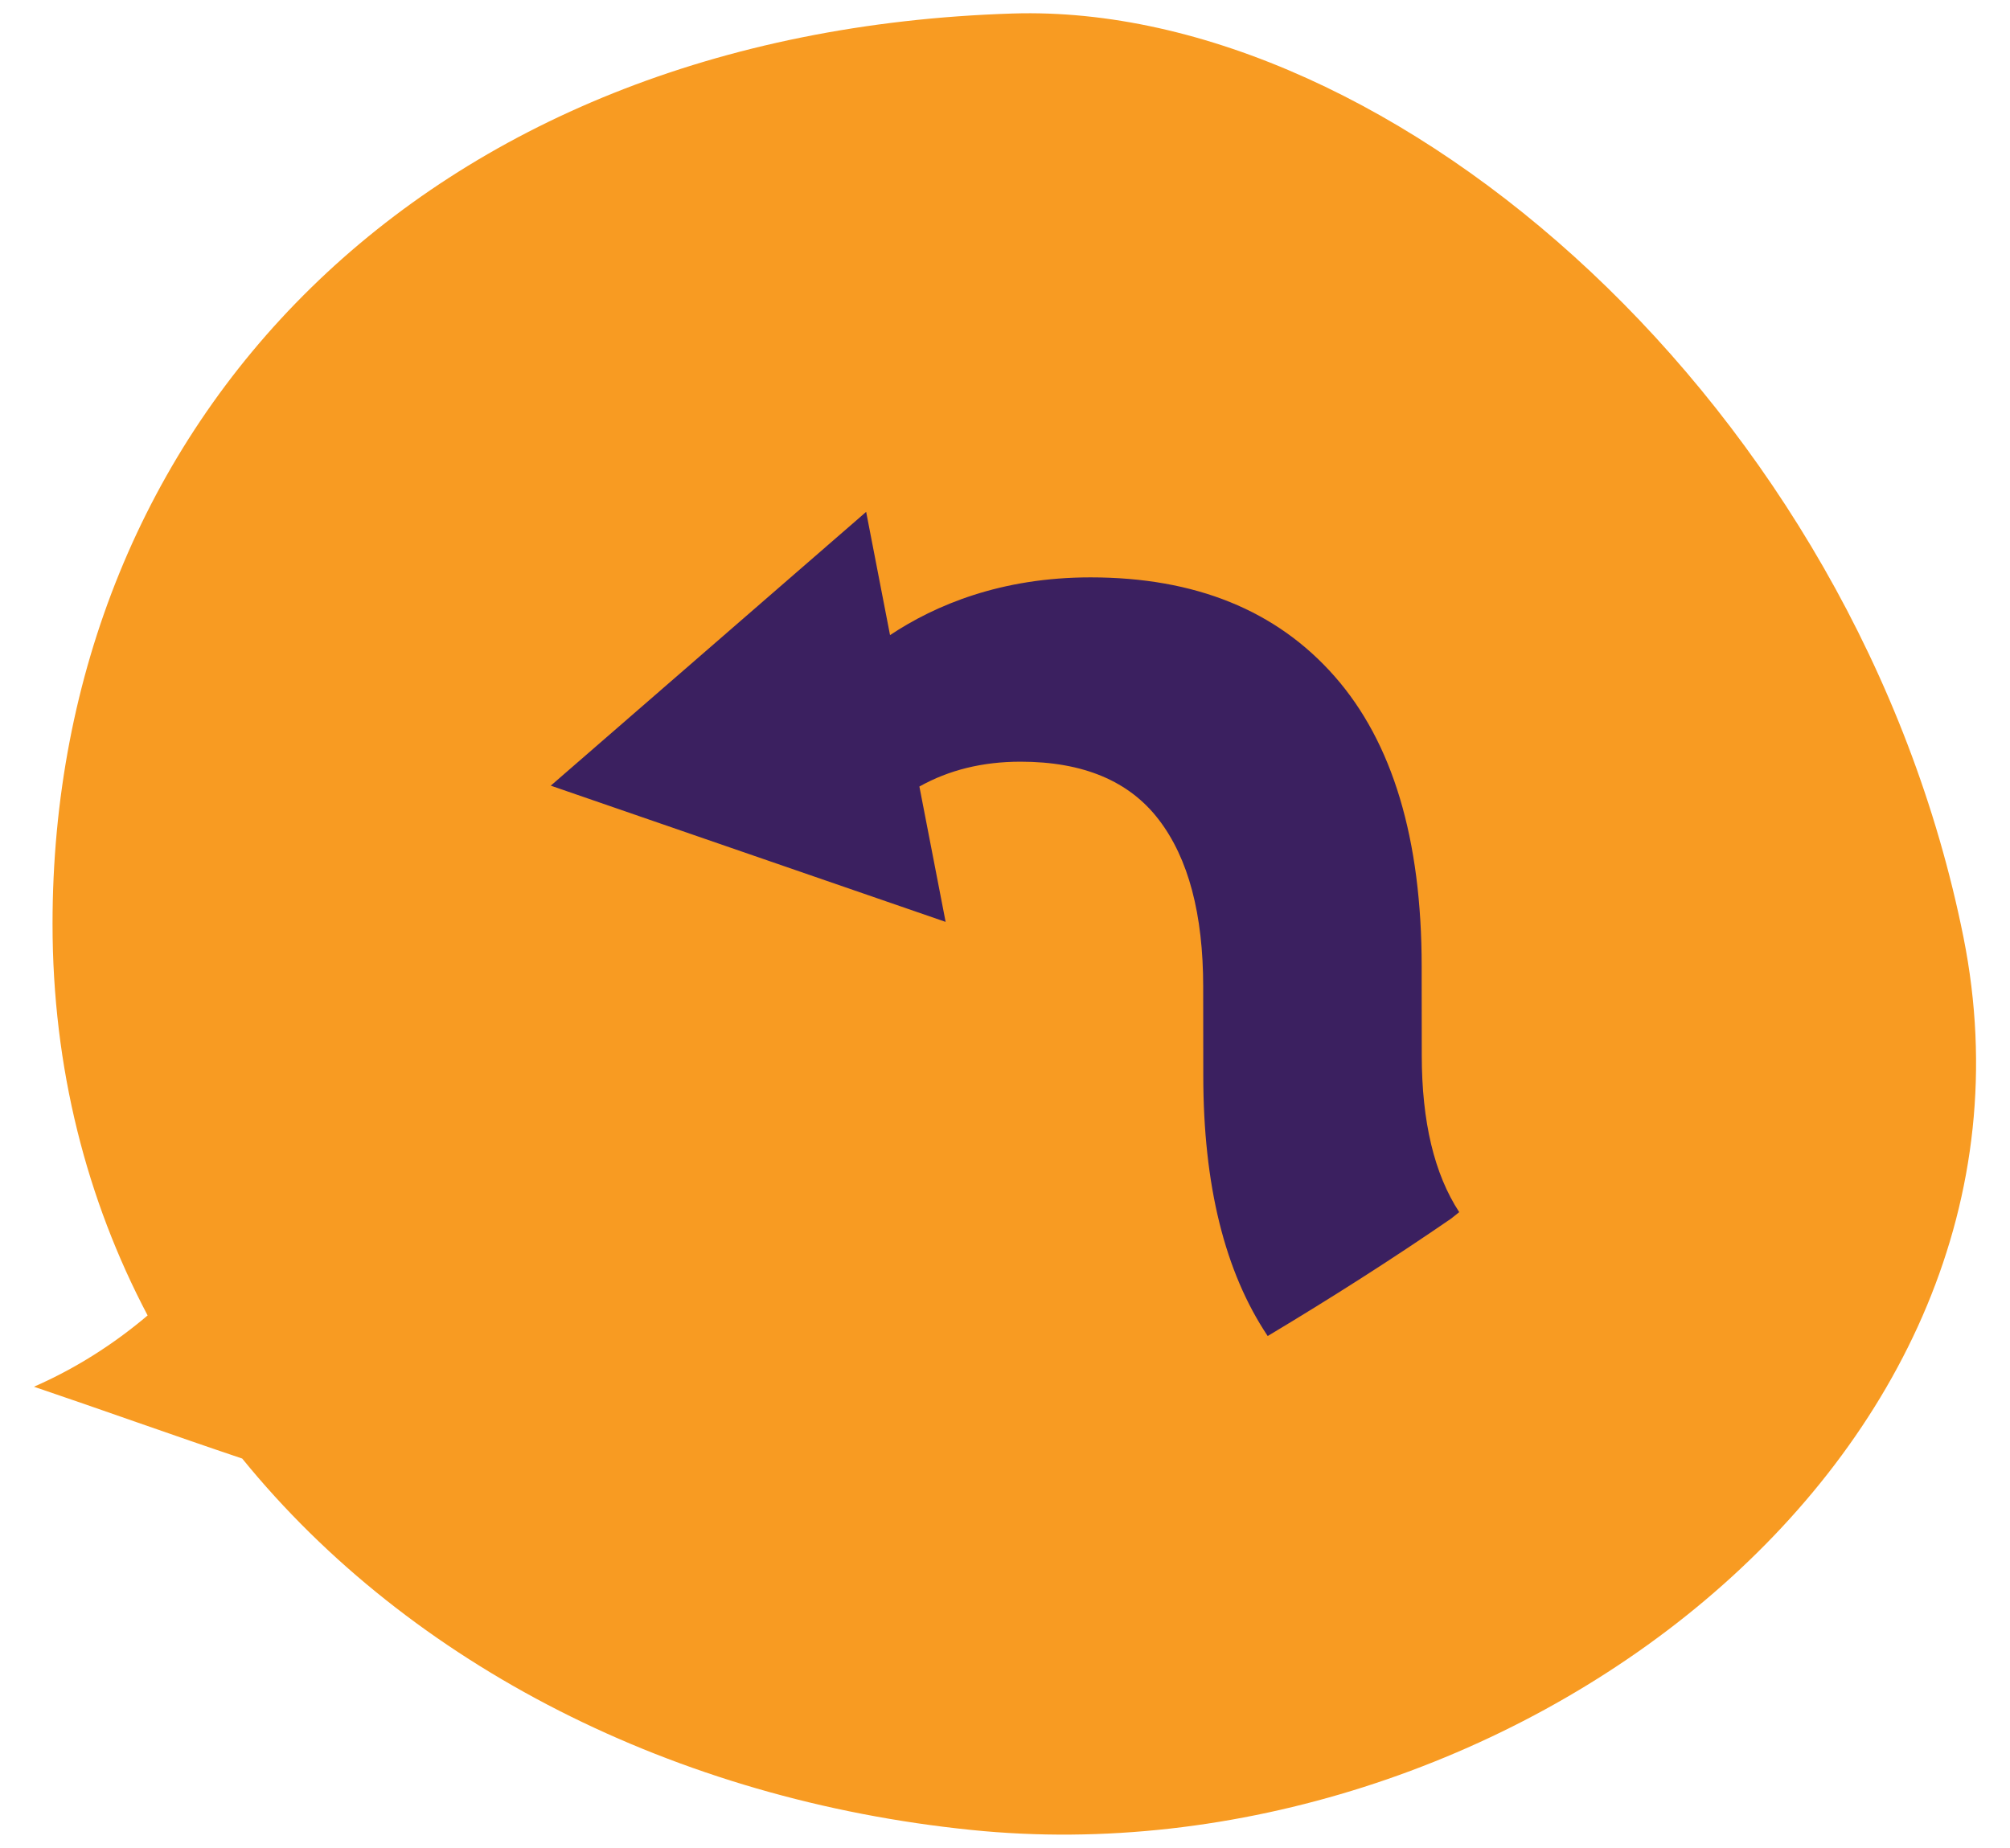
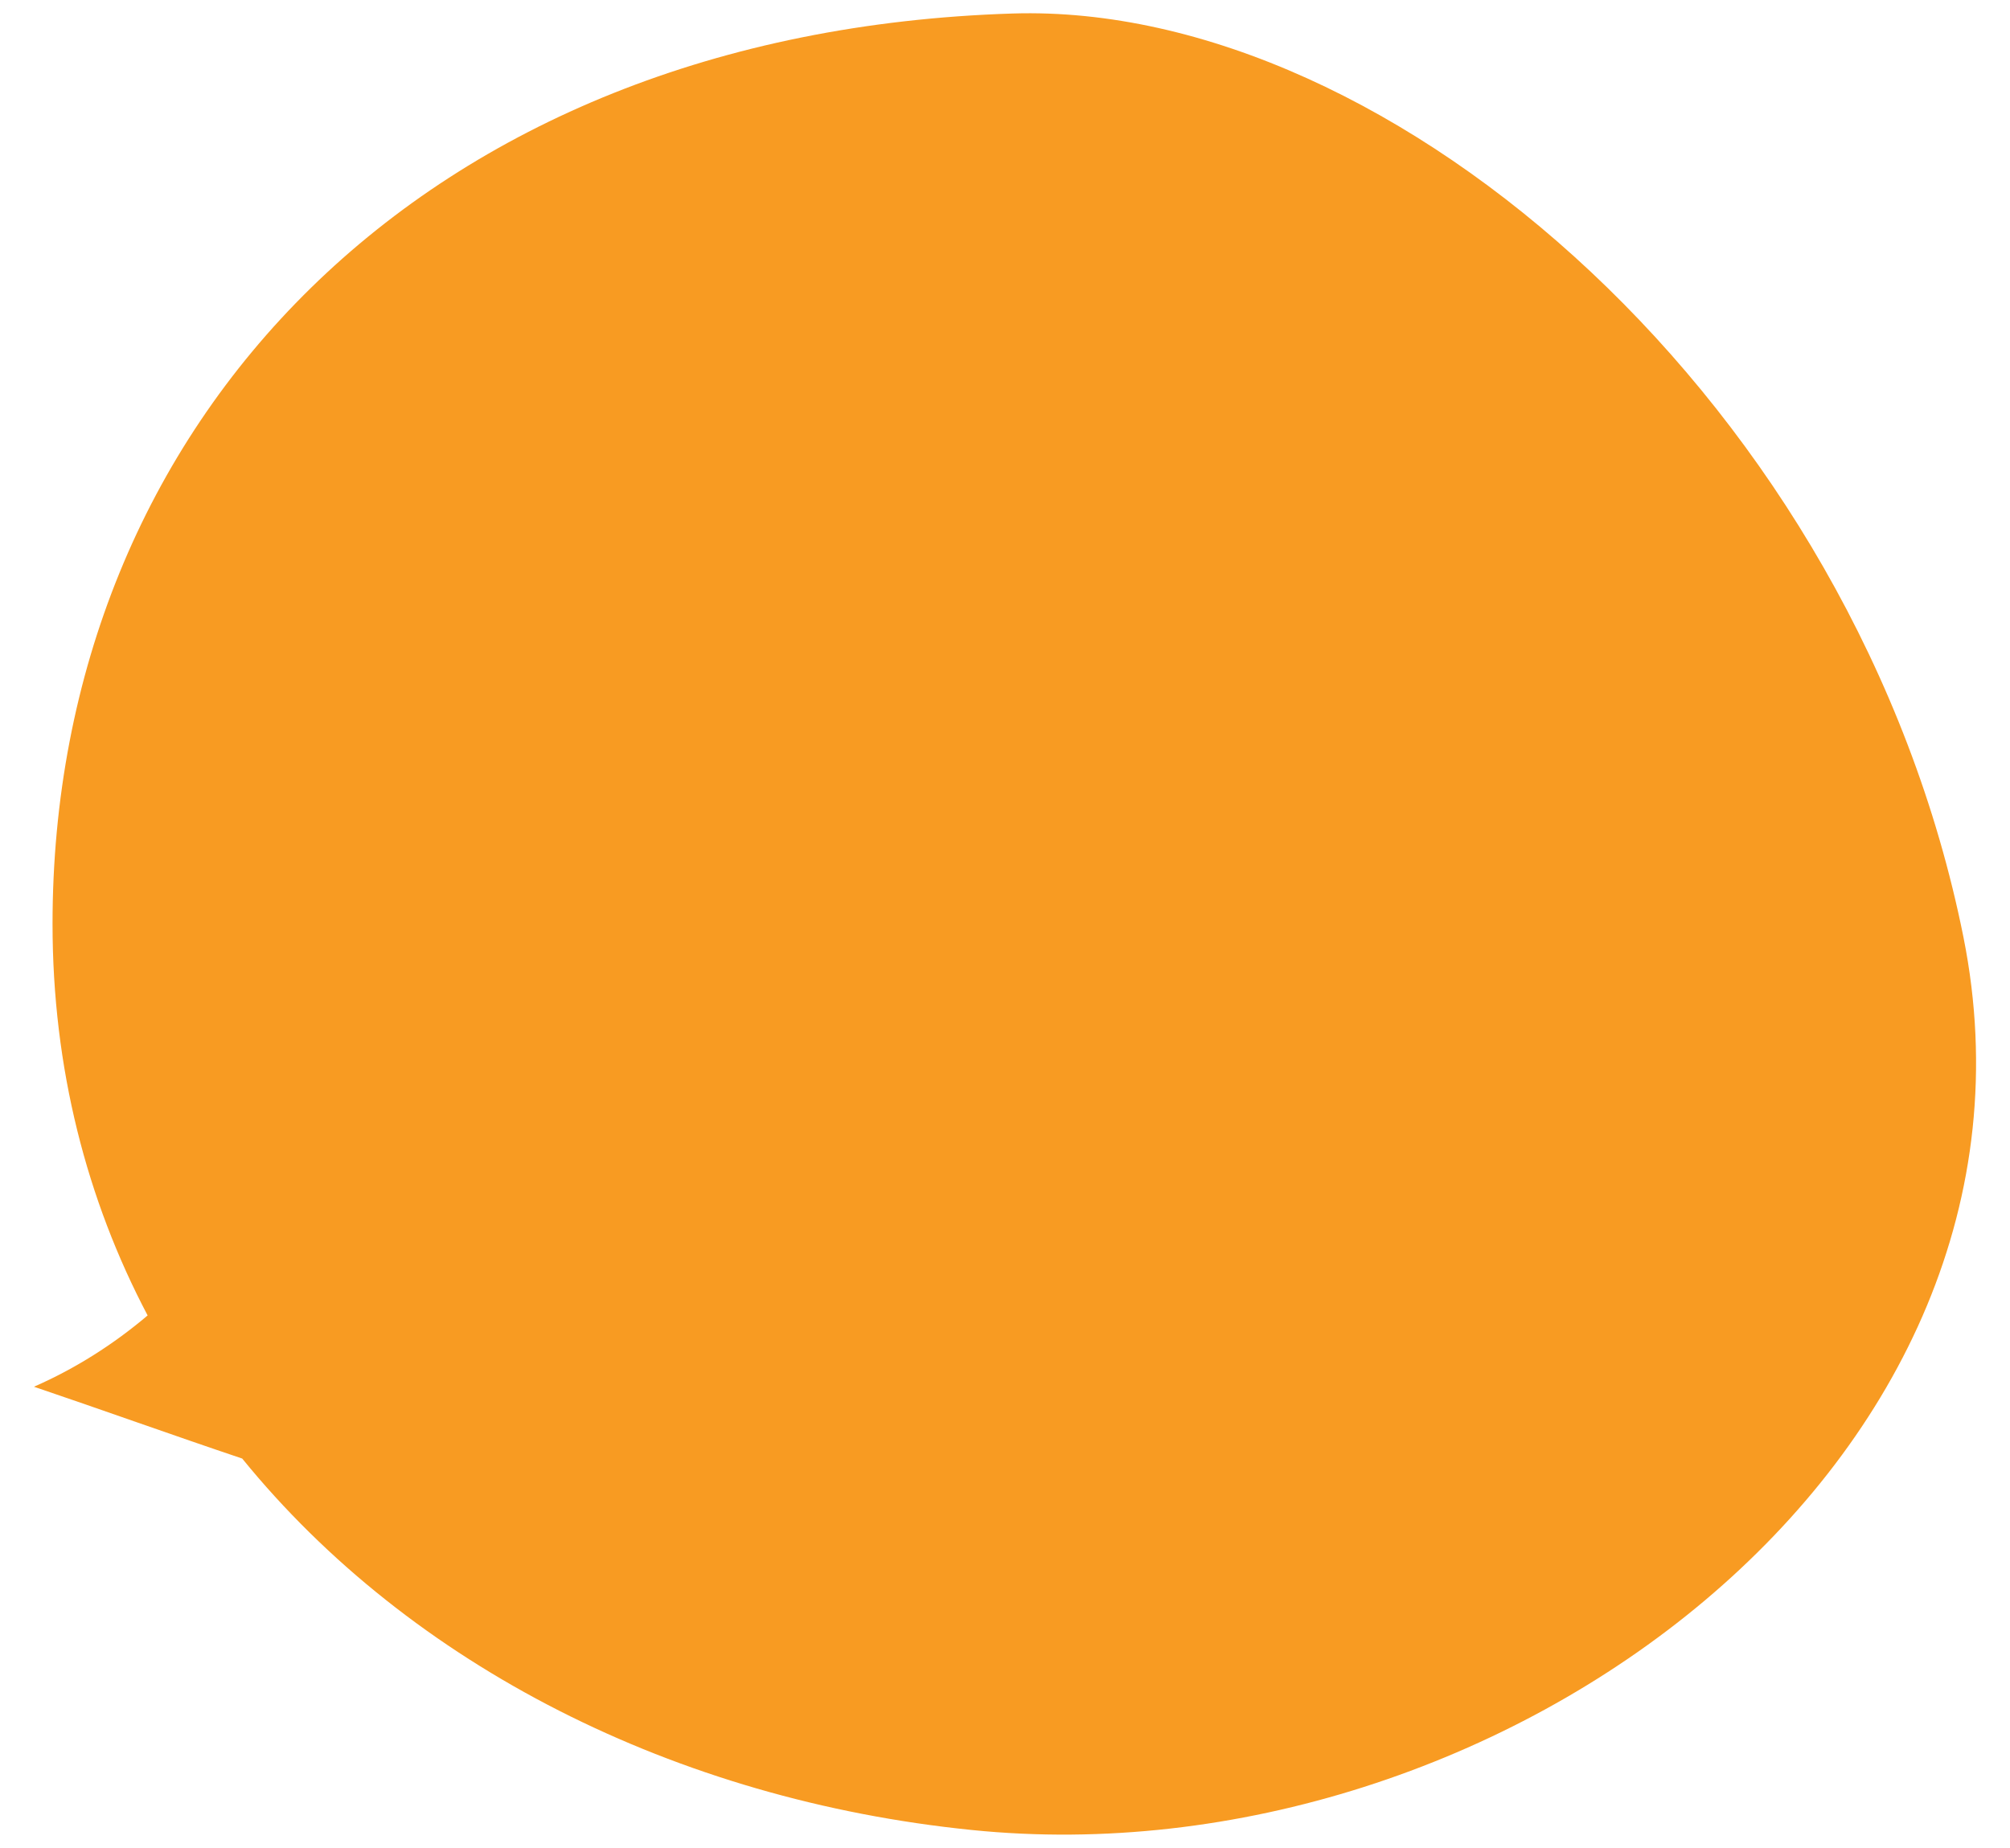
<svg xmlns="http://www.w3.org/2000/svg" id="Layer_1" width="174" height="160" viewBox="0 0 174 160">
  <defs>
    <style>.cls-1{fill:#f89b22;}.cls-1,.cls-2{stroke-width:0px;}.cls-2{fill:#3b2060;}</style>
  </defs>
  <g id="Speech_bubble_round_right">
    <path class="cls-1" d="m20.965,126.289c-5.86-1.968-12.212-4.25-18.027-6.218,3.579-1.566,6.889-3.668,9.841-6.173h0c-5.279-10.02-8.231-21.427-8.231-33.908,0-43.347,31.94-77.21,83.115-78.82,32.968-1.029,73.094,34.042,82.309,79.983,9.081,45.449-40.215,81.951-85.843,77.299-25.632-2.595-48.58-14.225-63.163-32.163Z" />
  </g>
  <g id="Arrows_v2-31">
-     <path class="cls-2" d="m123.078,91.352l-.008-6.452v-1.219c0-11.033-2.512-19.407-7.536-25.119-5.023-5.714-12.065-8.57-21.13-8.57-7.723,0-13.424,2.385-17.356,5l-2.068-10.671-27.302,23.706,34.182,11.795-2.271-11.719c2.553-1.431,5.47-2.152,8.758-2.152,5.418,0,9.408,1.673,11.968,5.024,2.563,3.347,3.842,8.175,3.842,14.48v.231l.008,7.44c0,9.487,1.862,17.002,5.576,22.554,5.398-3.231,10.707-6.61,15.89-10.174.227-.188.461-.367.69-.553-2.154-3.294-3.243-7.819-3.243-13.601h0Z" />
-   </g>
+     </g>
</svg>